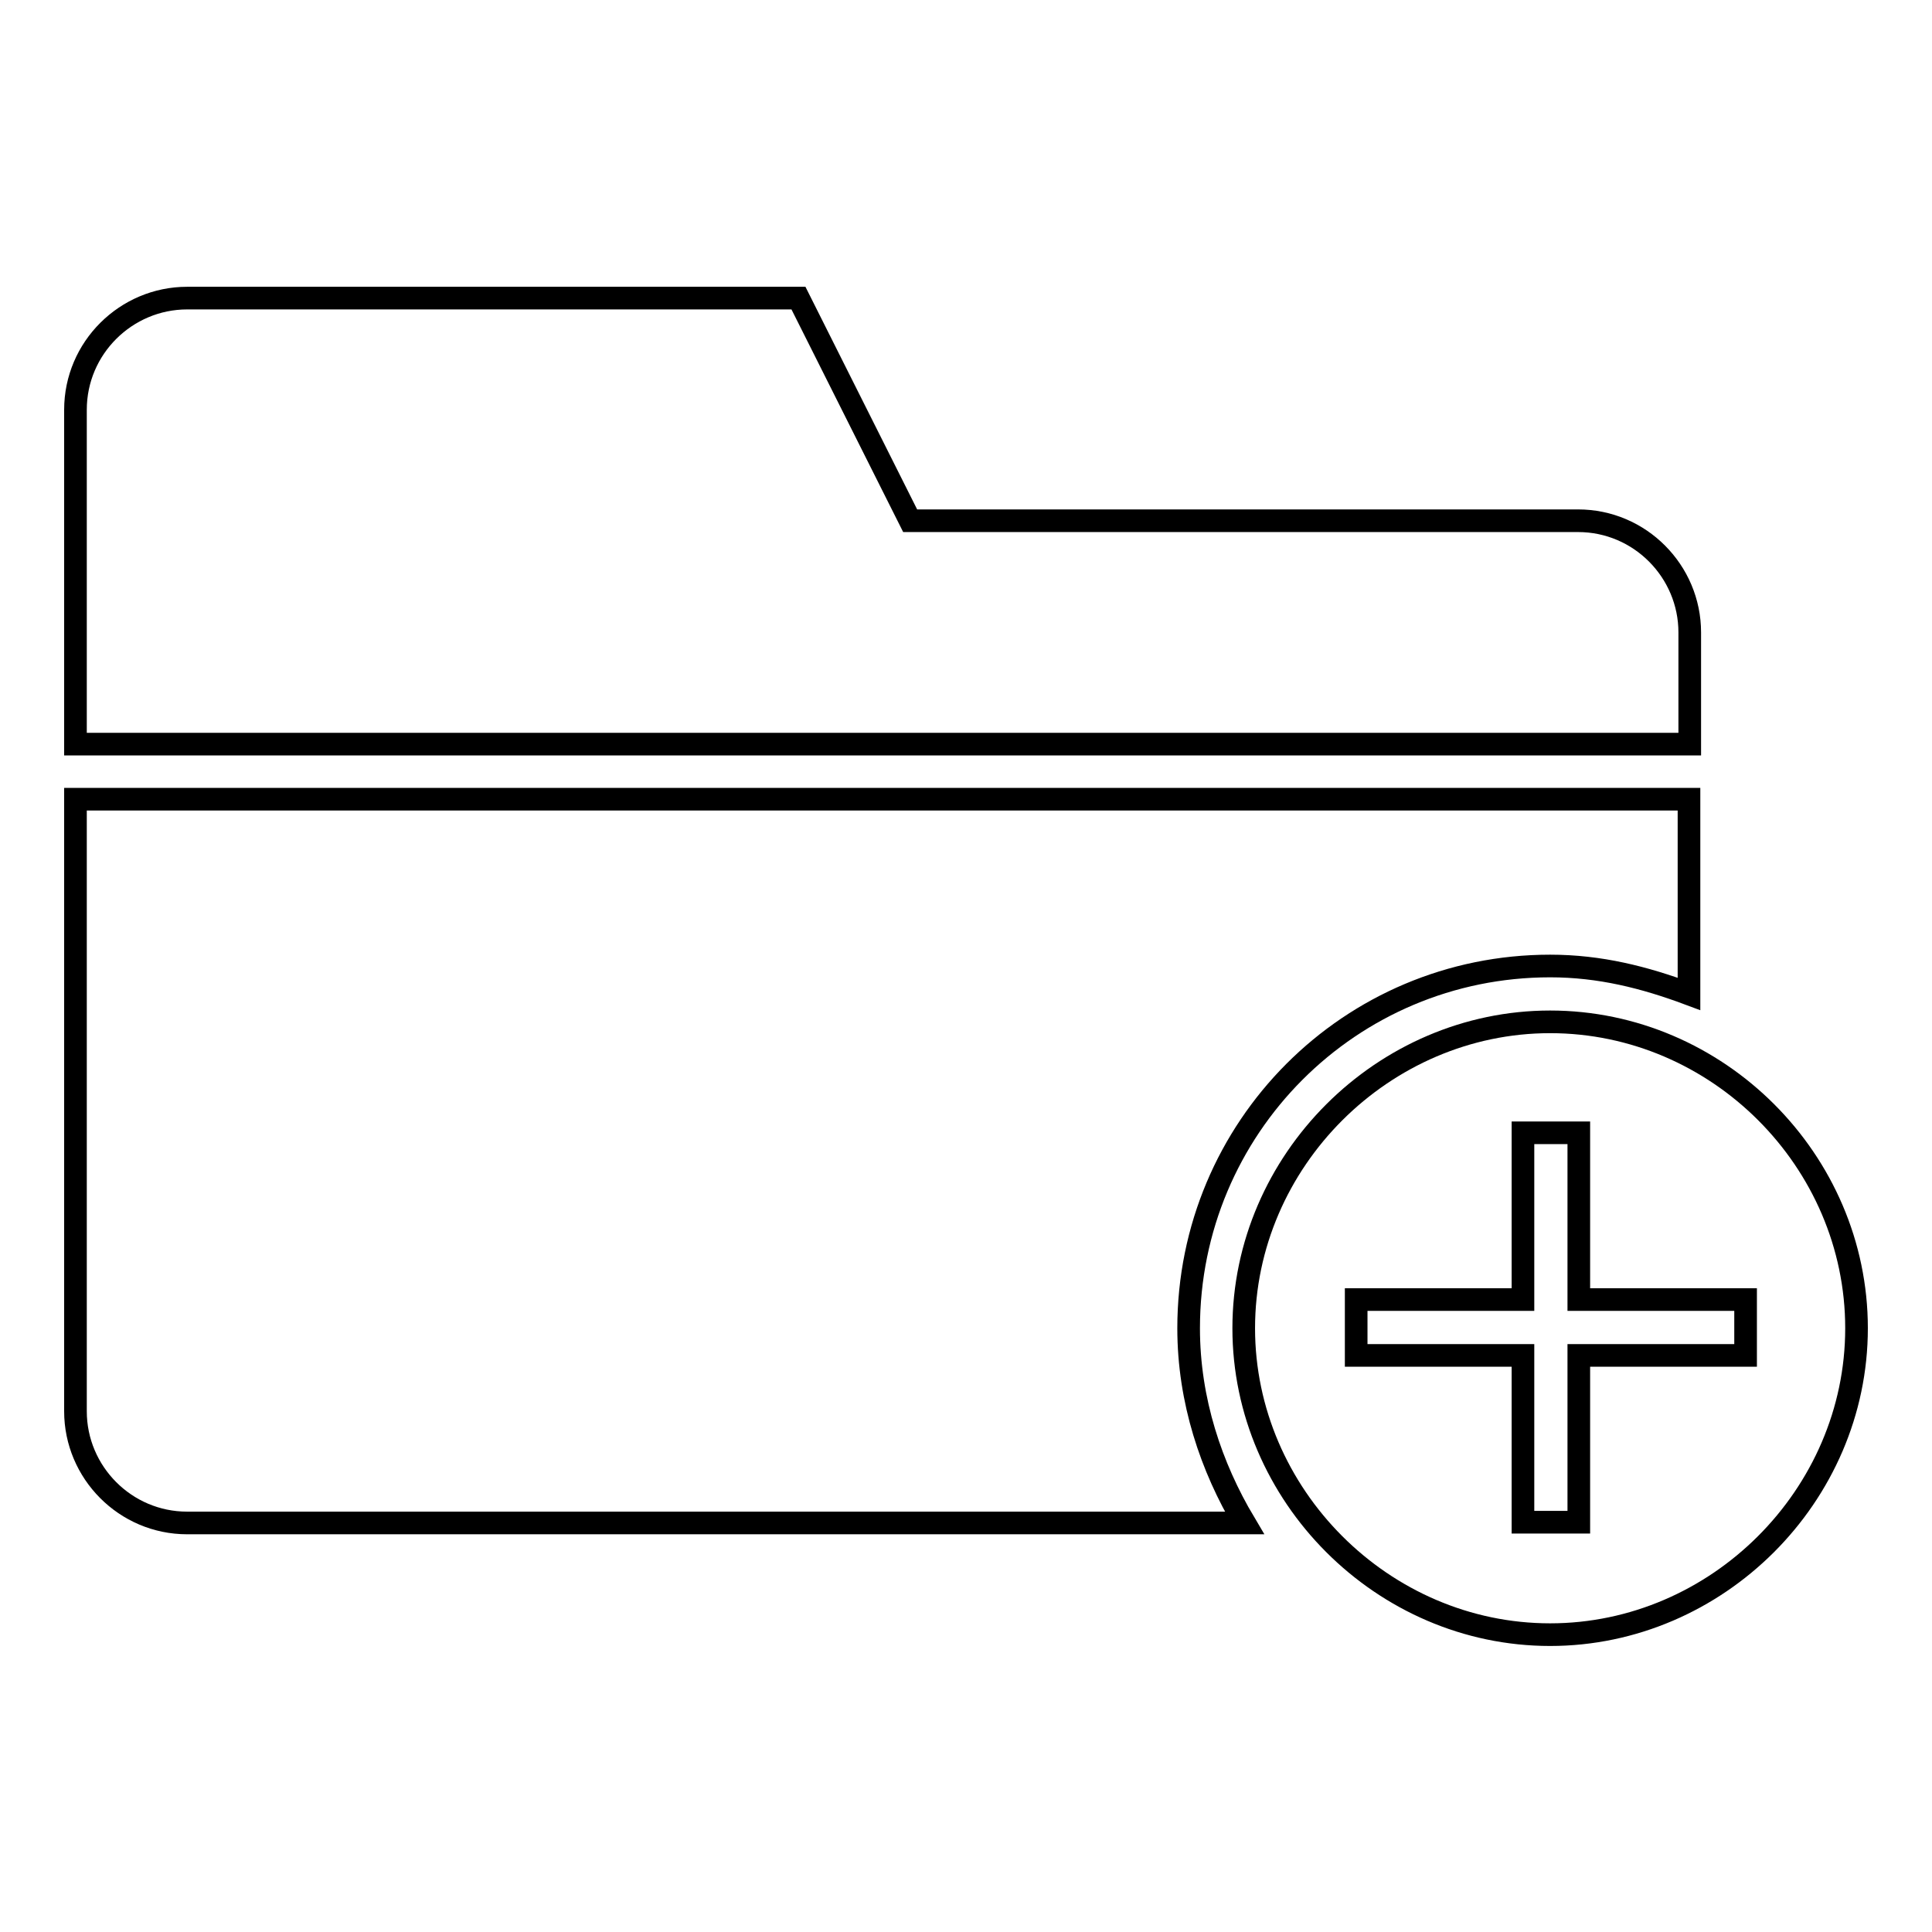
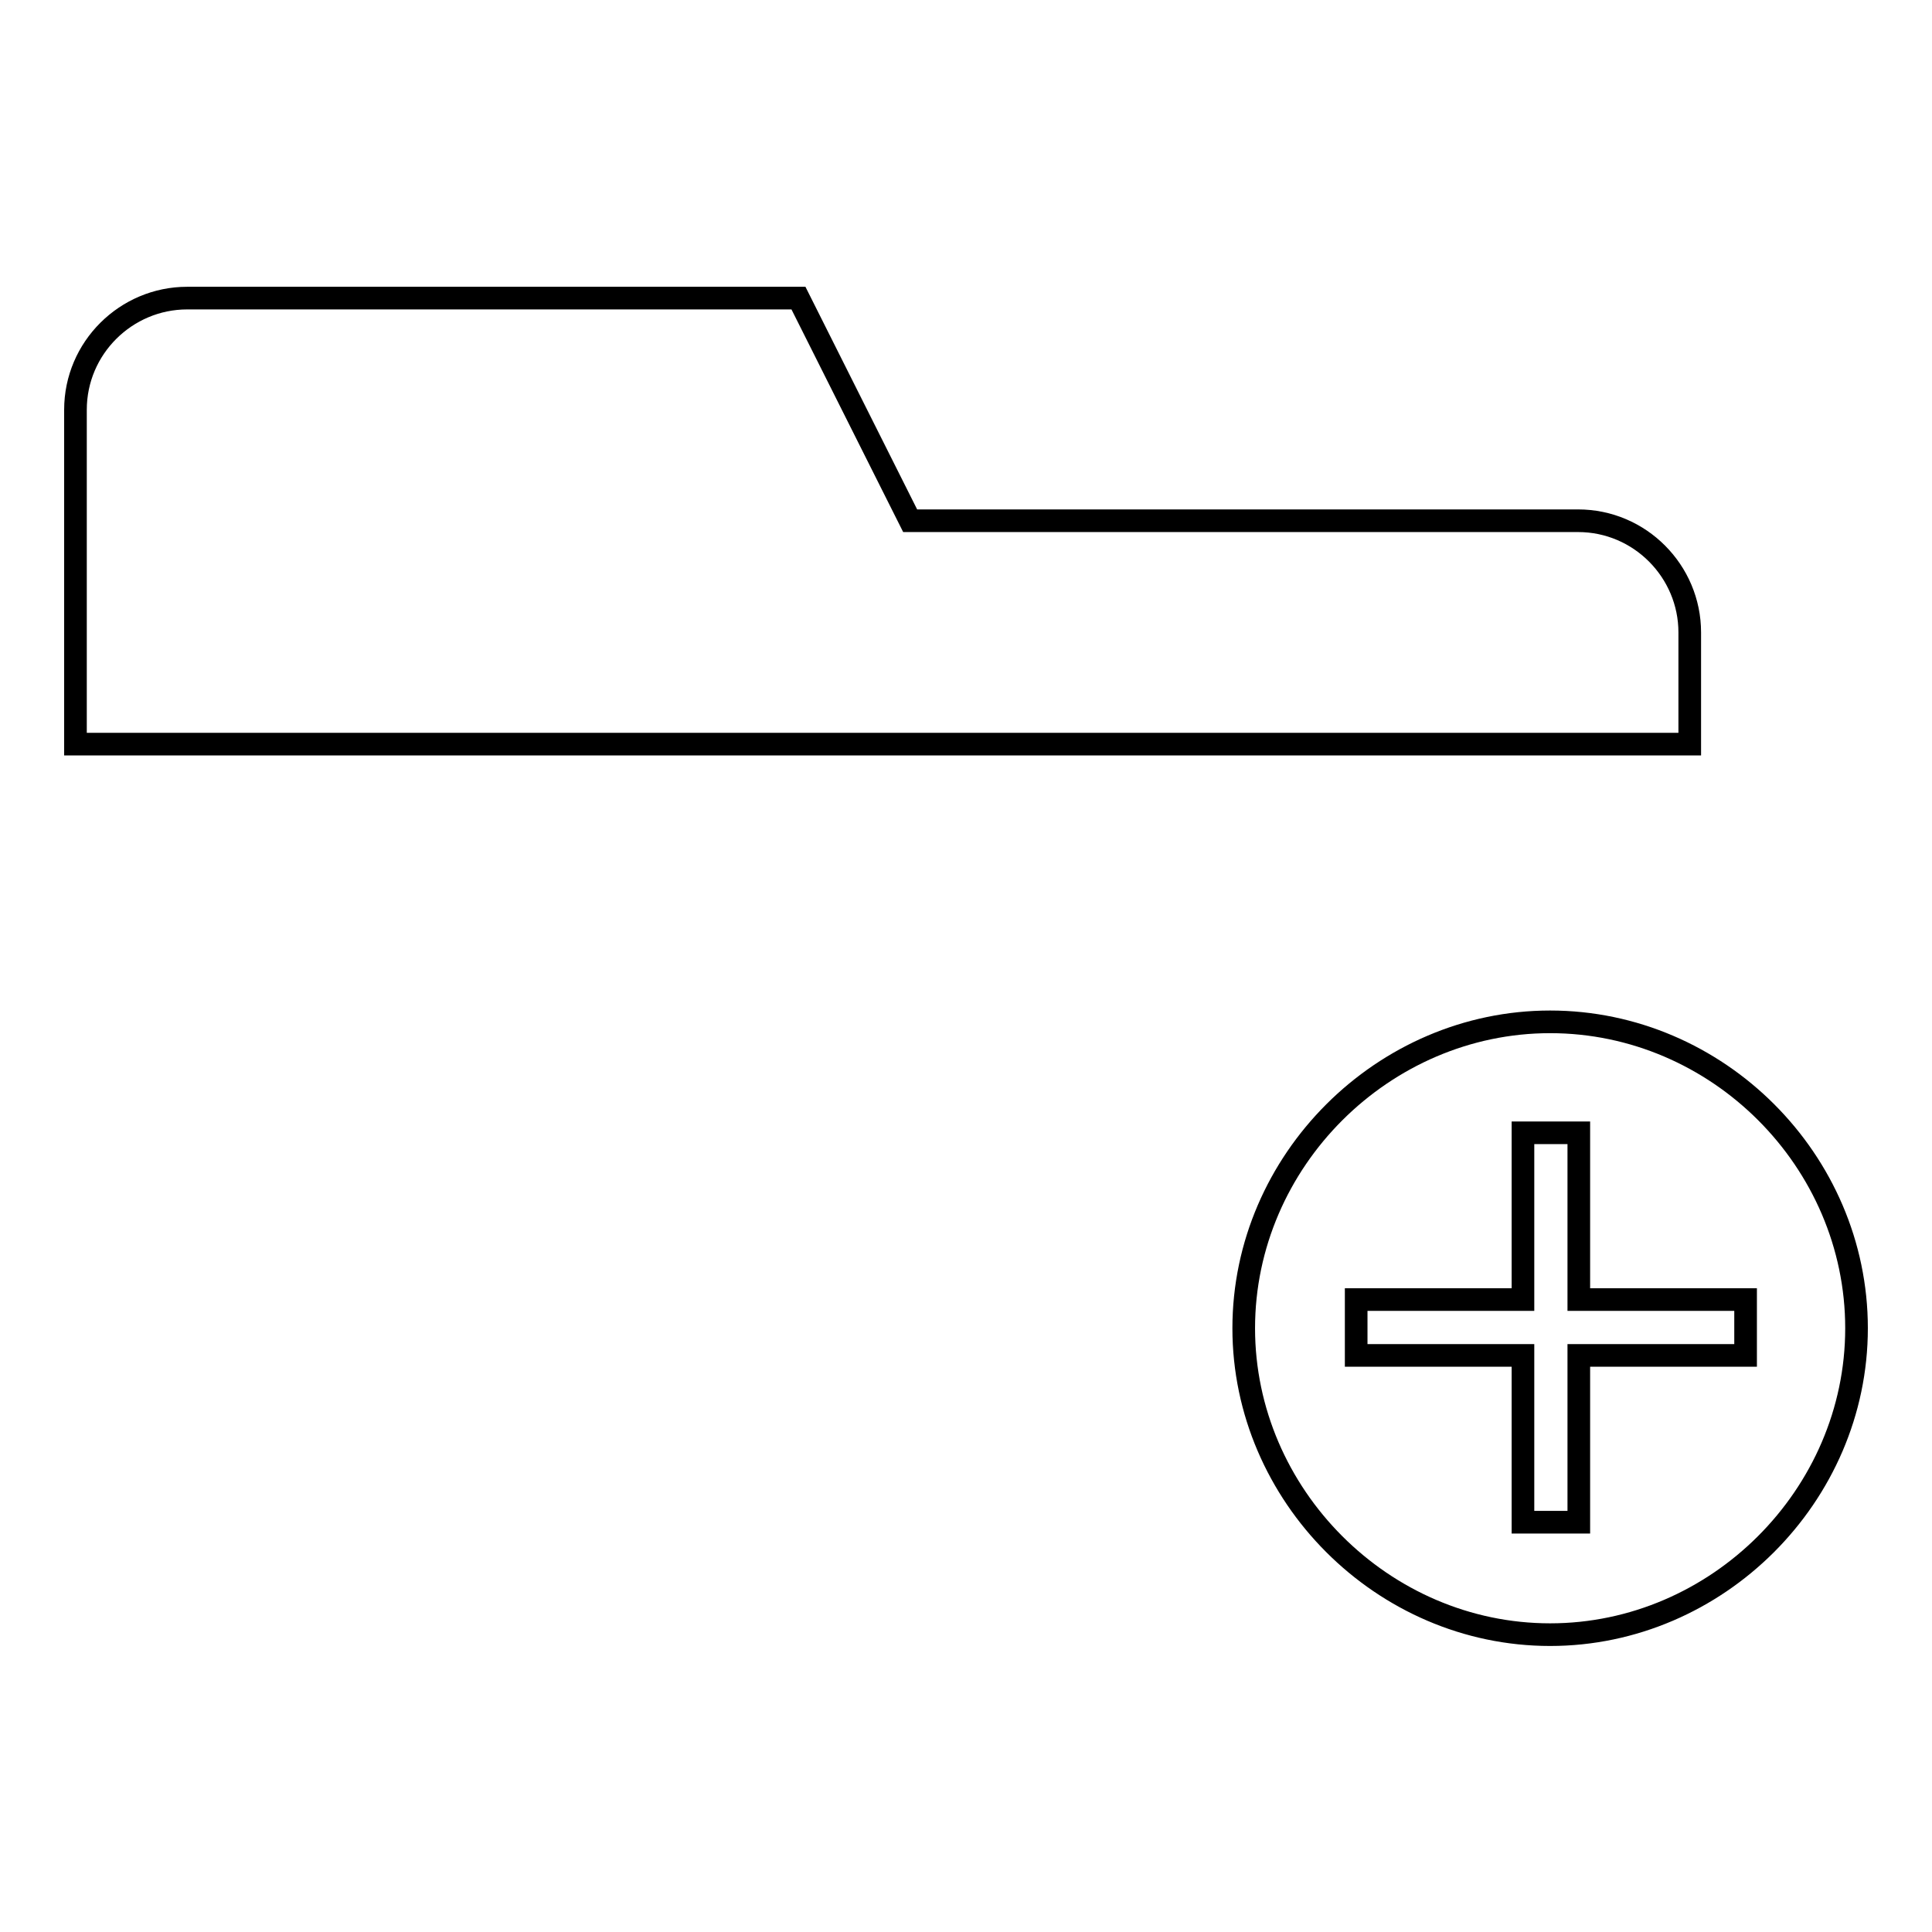
<svg xmlns="http://www.w3.org/2000/svg" version="1.1" x="0px" y="0px" viewBox="0 0 256 256" enable-background="new 0 0 256 256" xml:space="preserve">
  <g>
    <g>
      <g>
        <g>
          <path stroke-width="3" fill-opacity="0" stroke="#000000" d="M223.9,83.8c0-8.1-6.6-14.8-14.8-14.8h-88.5l-14.8-29.5H24.8c-8.1,0-14.8,6.6-14.8,14.8v44.3h213.9V83.8z" />
-           <path stroke-width="3" fill-opacity="0" stroke="#000000" d="M205.4,128c6.6,0,12.5,1.5,18.4,3.7v-25.8H10V187c0,8.1,6.6,14.8,14.8,14.8h140.1c-4.4-7.4-7.4-16.2-7.4-25.8C157.5,149.4,178.9,128,205.4,128z" />
          <path stroke-width="3" fill-opacity="0" stroke="#000000" d="M205.4,135.4c-22.1,0-40.6,18.4-40.6,40.6c0,22.1,18.4,40.6,40.6,40.6c22.1,0,40.6-18.4,40.6-40.6C246,153.8,227.6,135.4,205.4,135.4z M231.3,179.6h-22.1v22.1h-7.4v-22.1h-22.1v-7.4h22.1v-22.1h7.4v22.1h22.1V179.6z" />
        </g>
      </g>
      <g />
      <g />
      <g />
      <g />
      <g />
      <g />
      <g />
      <g />
      <g />
      <g />
      <g />
      <g />
      <g />
      <g />
      <g />
    </g>
  </g>
</svg>